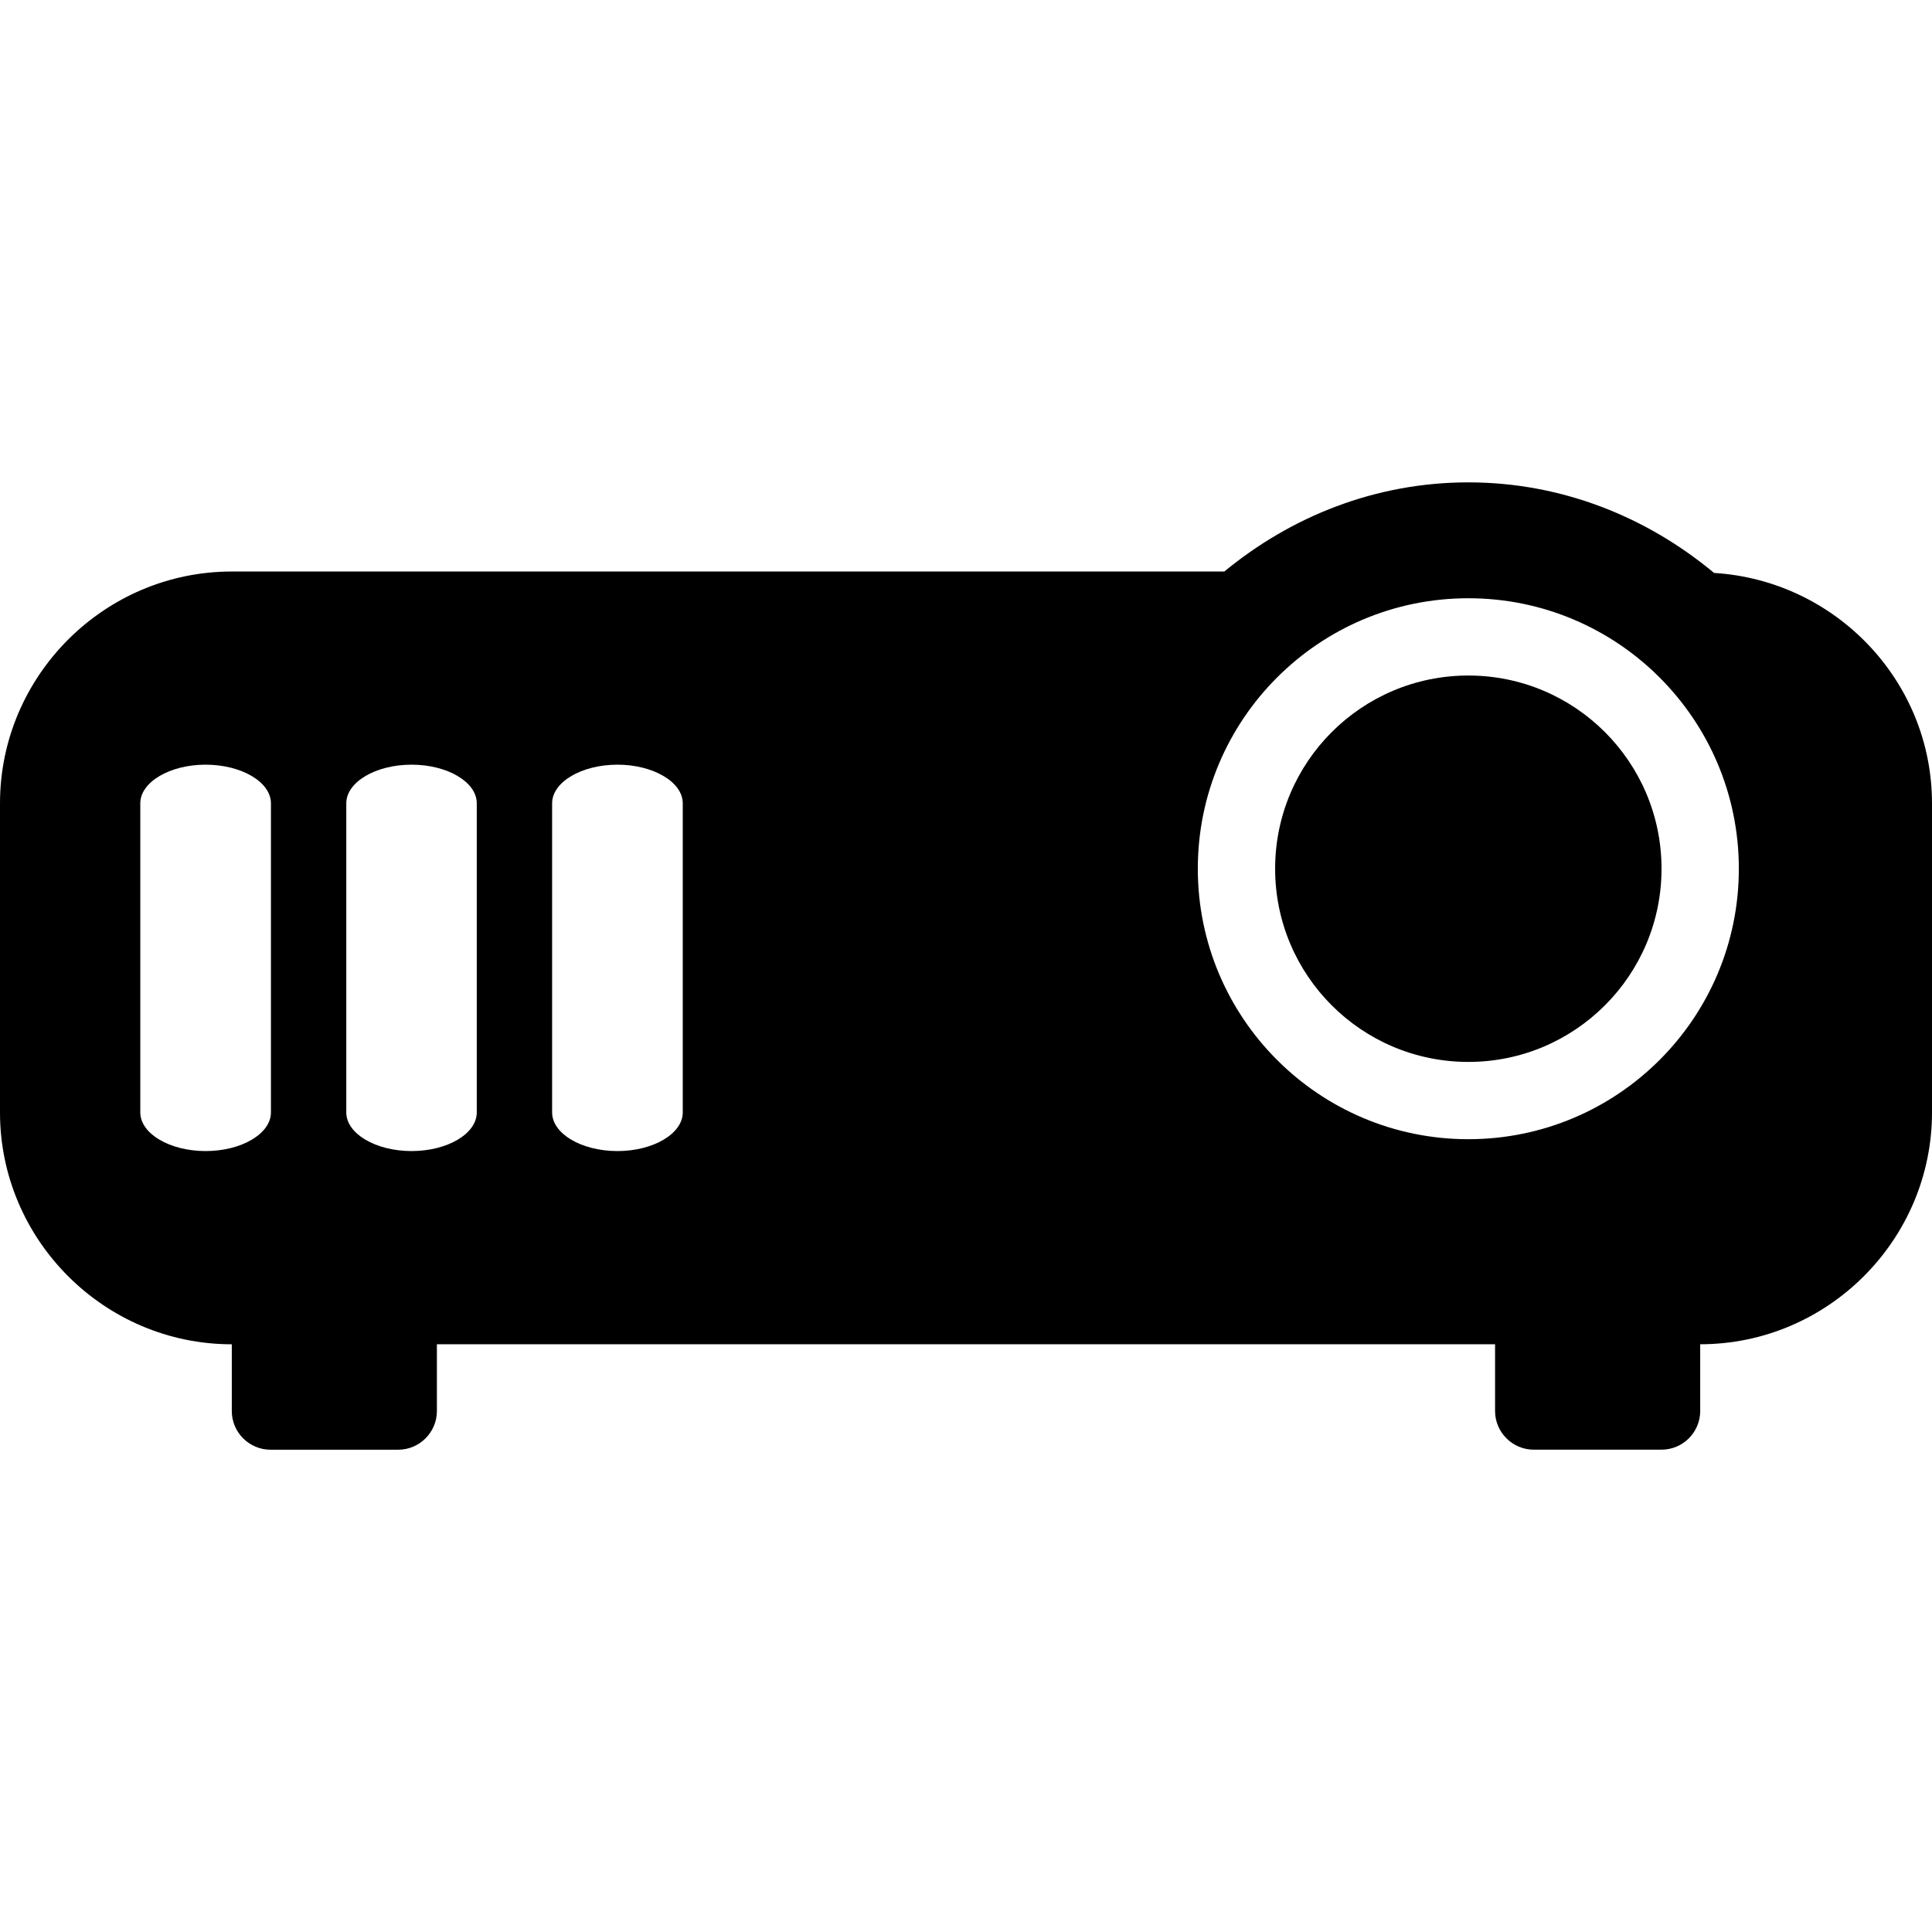
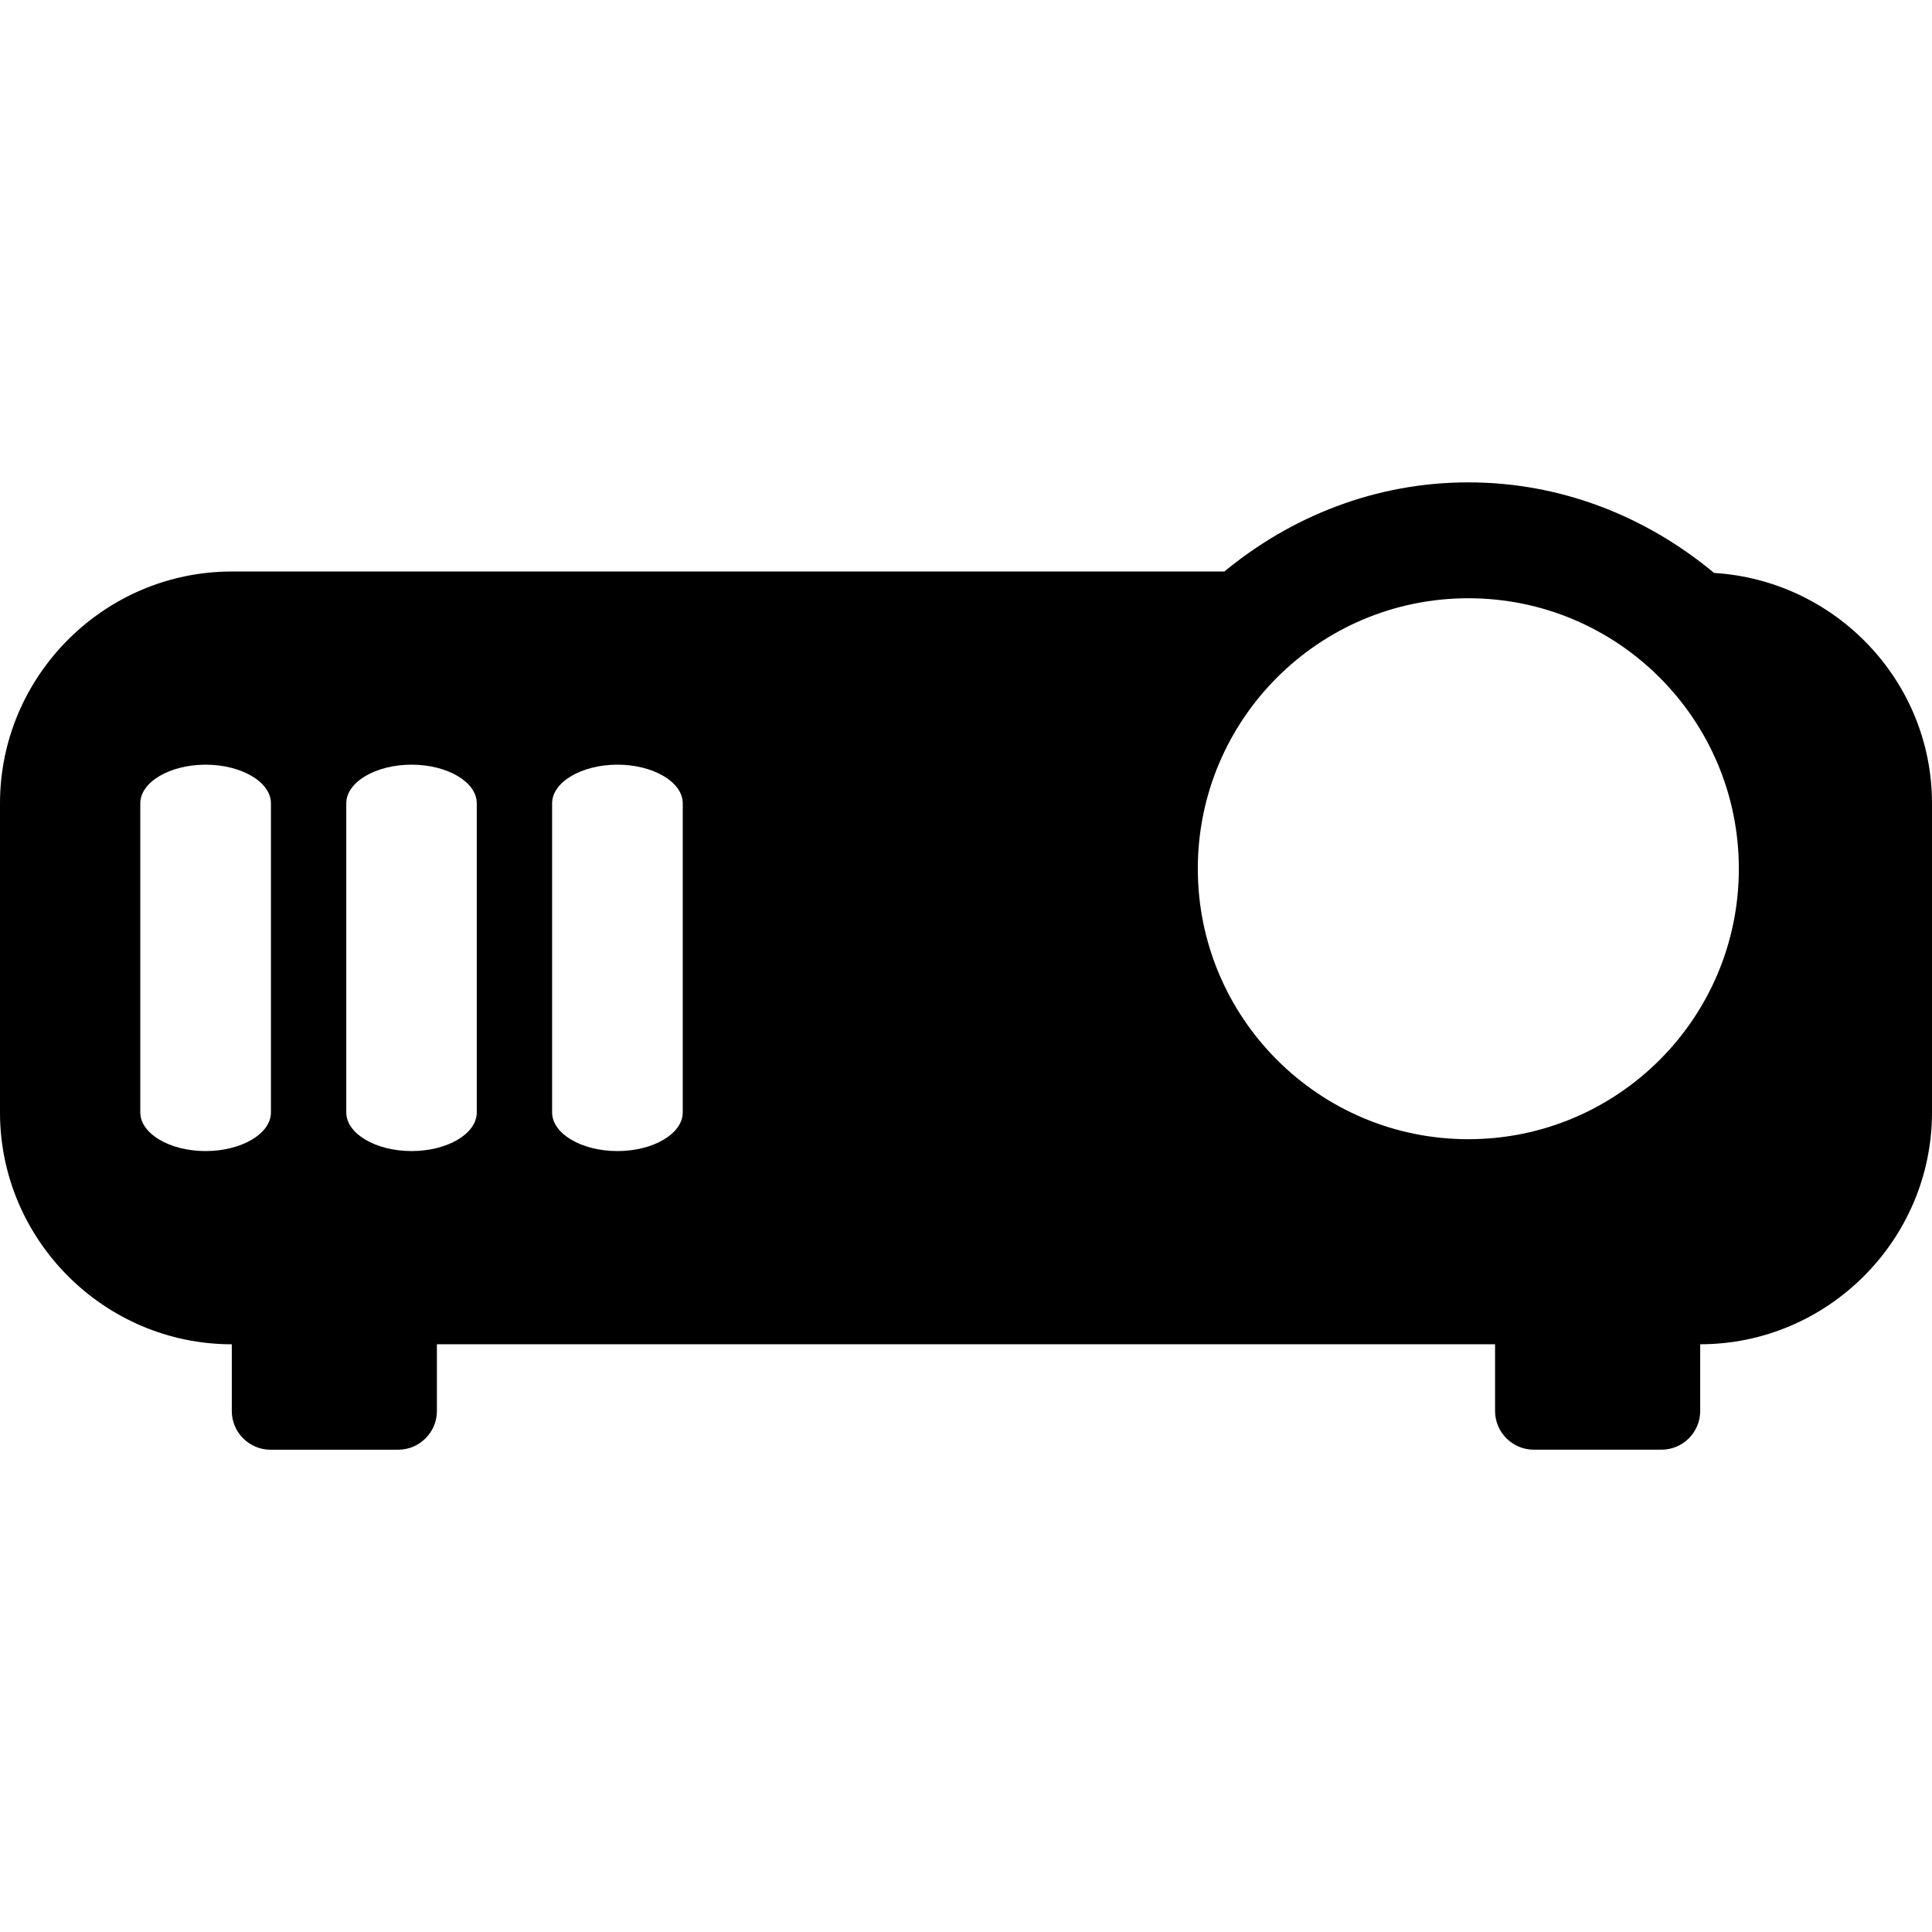
<svg xmlns="http://www.w3.org/2000/svg" width="1024" height="1024" version="1.1" id="Capa_1" x="0px" y="0px" viewBox="0 0 50.001 50.001" style="enable-background:new 0 0 50.001 50.001;" xml:space="preserve">
  <g>
    <g>
-       <circle cx="38.001" cy="22.483" r="5" />
      <path d="M44.361,14.828c-1.732-1.443-3.932-2.344-6.36-2.344c-2.41,0-4.591,0.887-6.315,2.307H5.999c-3.3,0-5.999,2.701-5.999,6v8 c0,3.299,2.699,6,5.999,6v1.728c0,0.55,0.45,1,1,1h3.308c0.549,0,1-0.45,1-1V34.79h27.386v1.728c0,0.55,0.451,1,1,1h3.309 c0.55,0,1-0.45,1-1V34.79c3.3,0,5.999-2.701,5.999-6v-8C50,17.615,47.493,15.019,44.361,14.828z M7.012,28.79 c0,0.551-0.762,1-1.692,1c-0.926,0-1.689-0.449-1.689-1v-8c0-0.55,0.764-1,1.689-1c0.931,0,1.692,0.45,1.692,1V28.79z M12.339,28.79c0,0.551-0.757,1-1.688,1c-0.928,0-1.689-0.449-1.689-1v-8c0-0.55,0.762-1,1.689-1c0.932,0,1.688,0.45,1.688,1 V28.79z M17.67,28.79c0,0.551-0.764,1-1.689,1c-0.931,0-1.692-0.449-1.692-1v-8c0-0.55,0.762-1,1.692-1 c0.926,0,1.689,0.45,1.689,1V28.79z M38.001,29.483c-3.864,0-7.001-3.135-7.001-7c0-3.866,3.137-7,7.001-7 c3.865,0,7.001,3.134,7.001,7C45.002,26.349,41.866,29.483,38.001,29.483z" />
    </g>
  </g>
</svg>